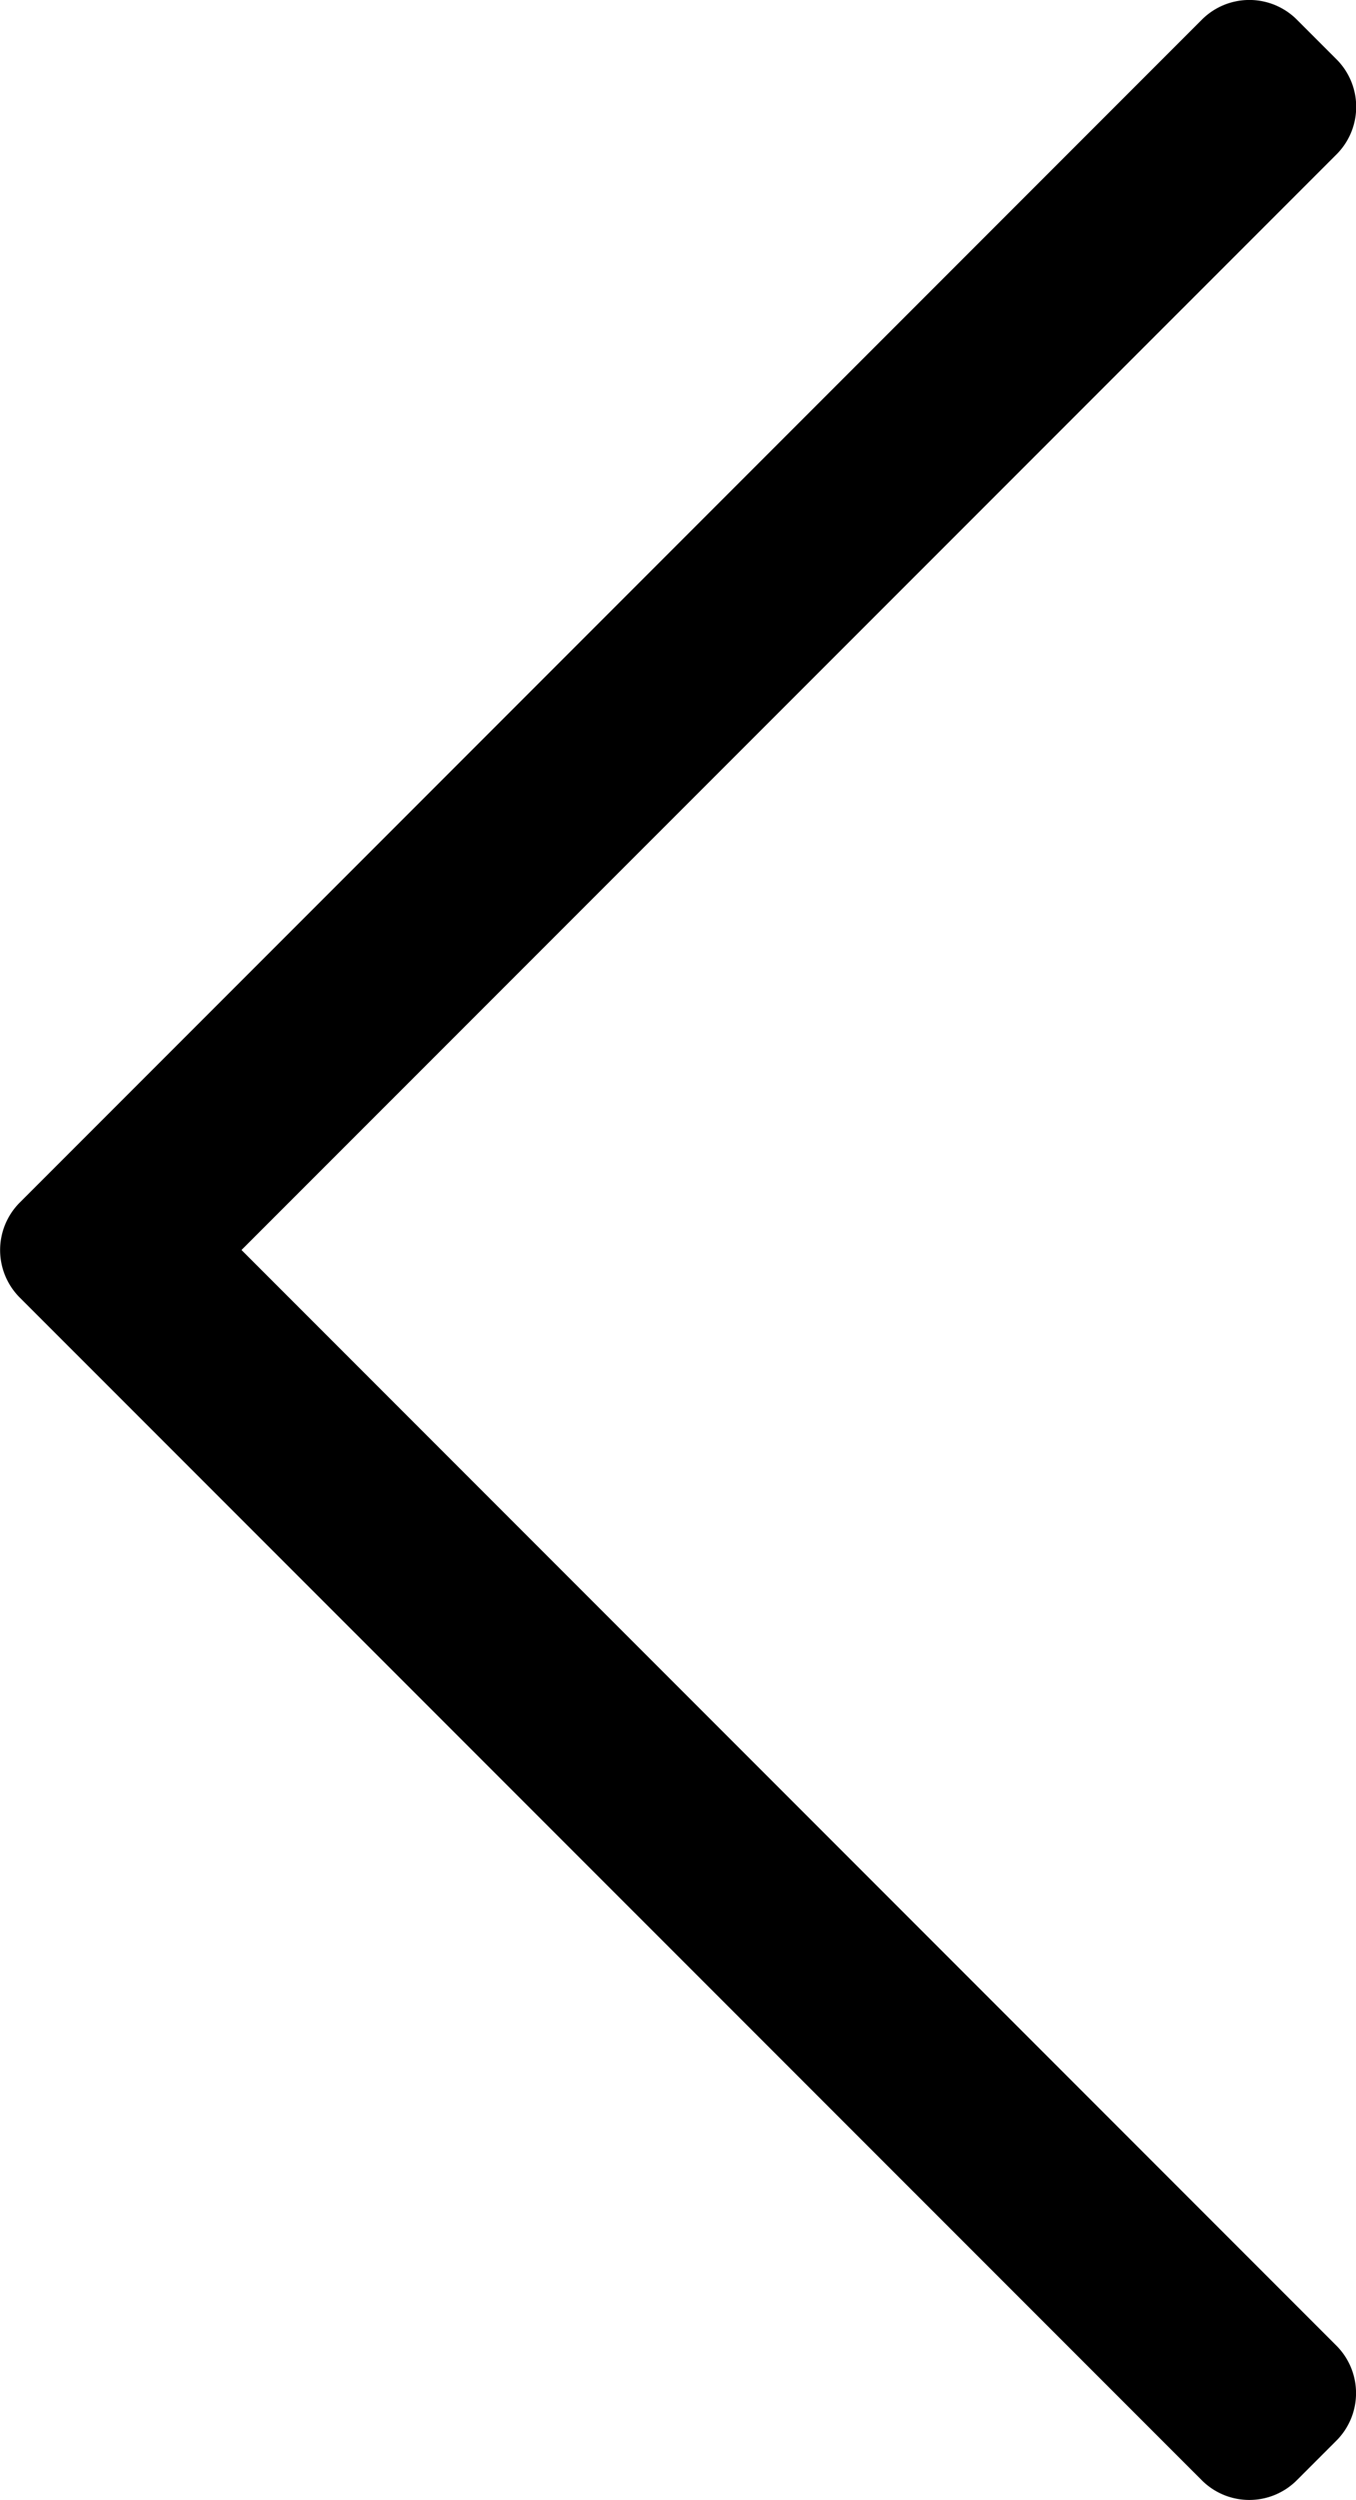
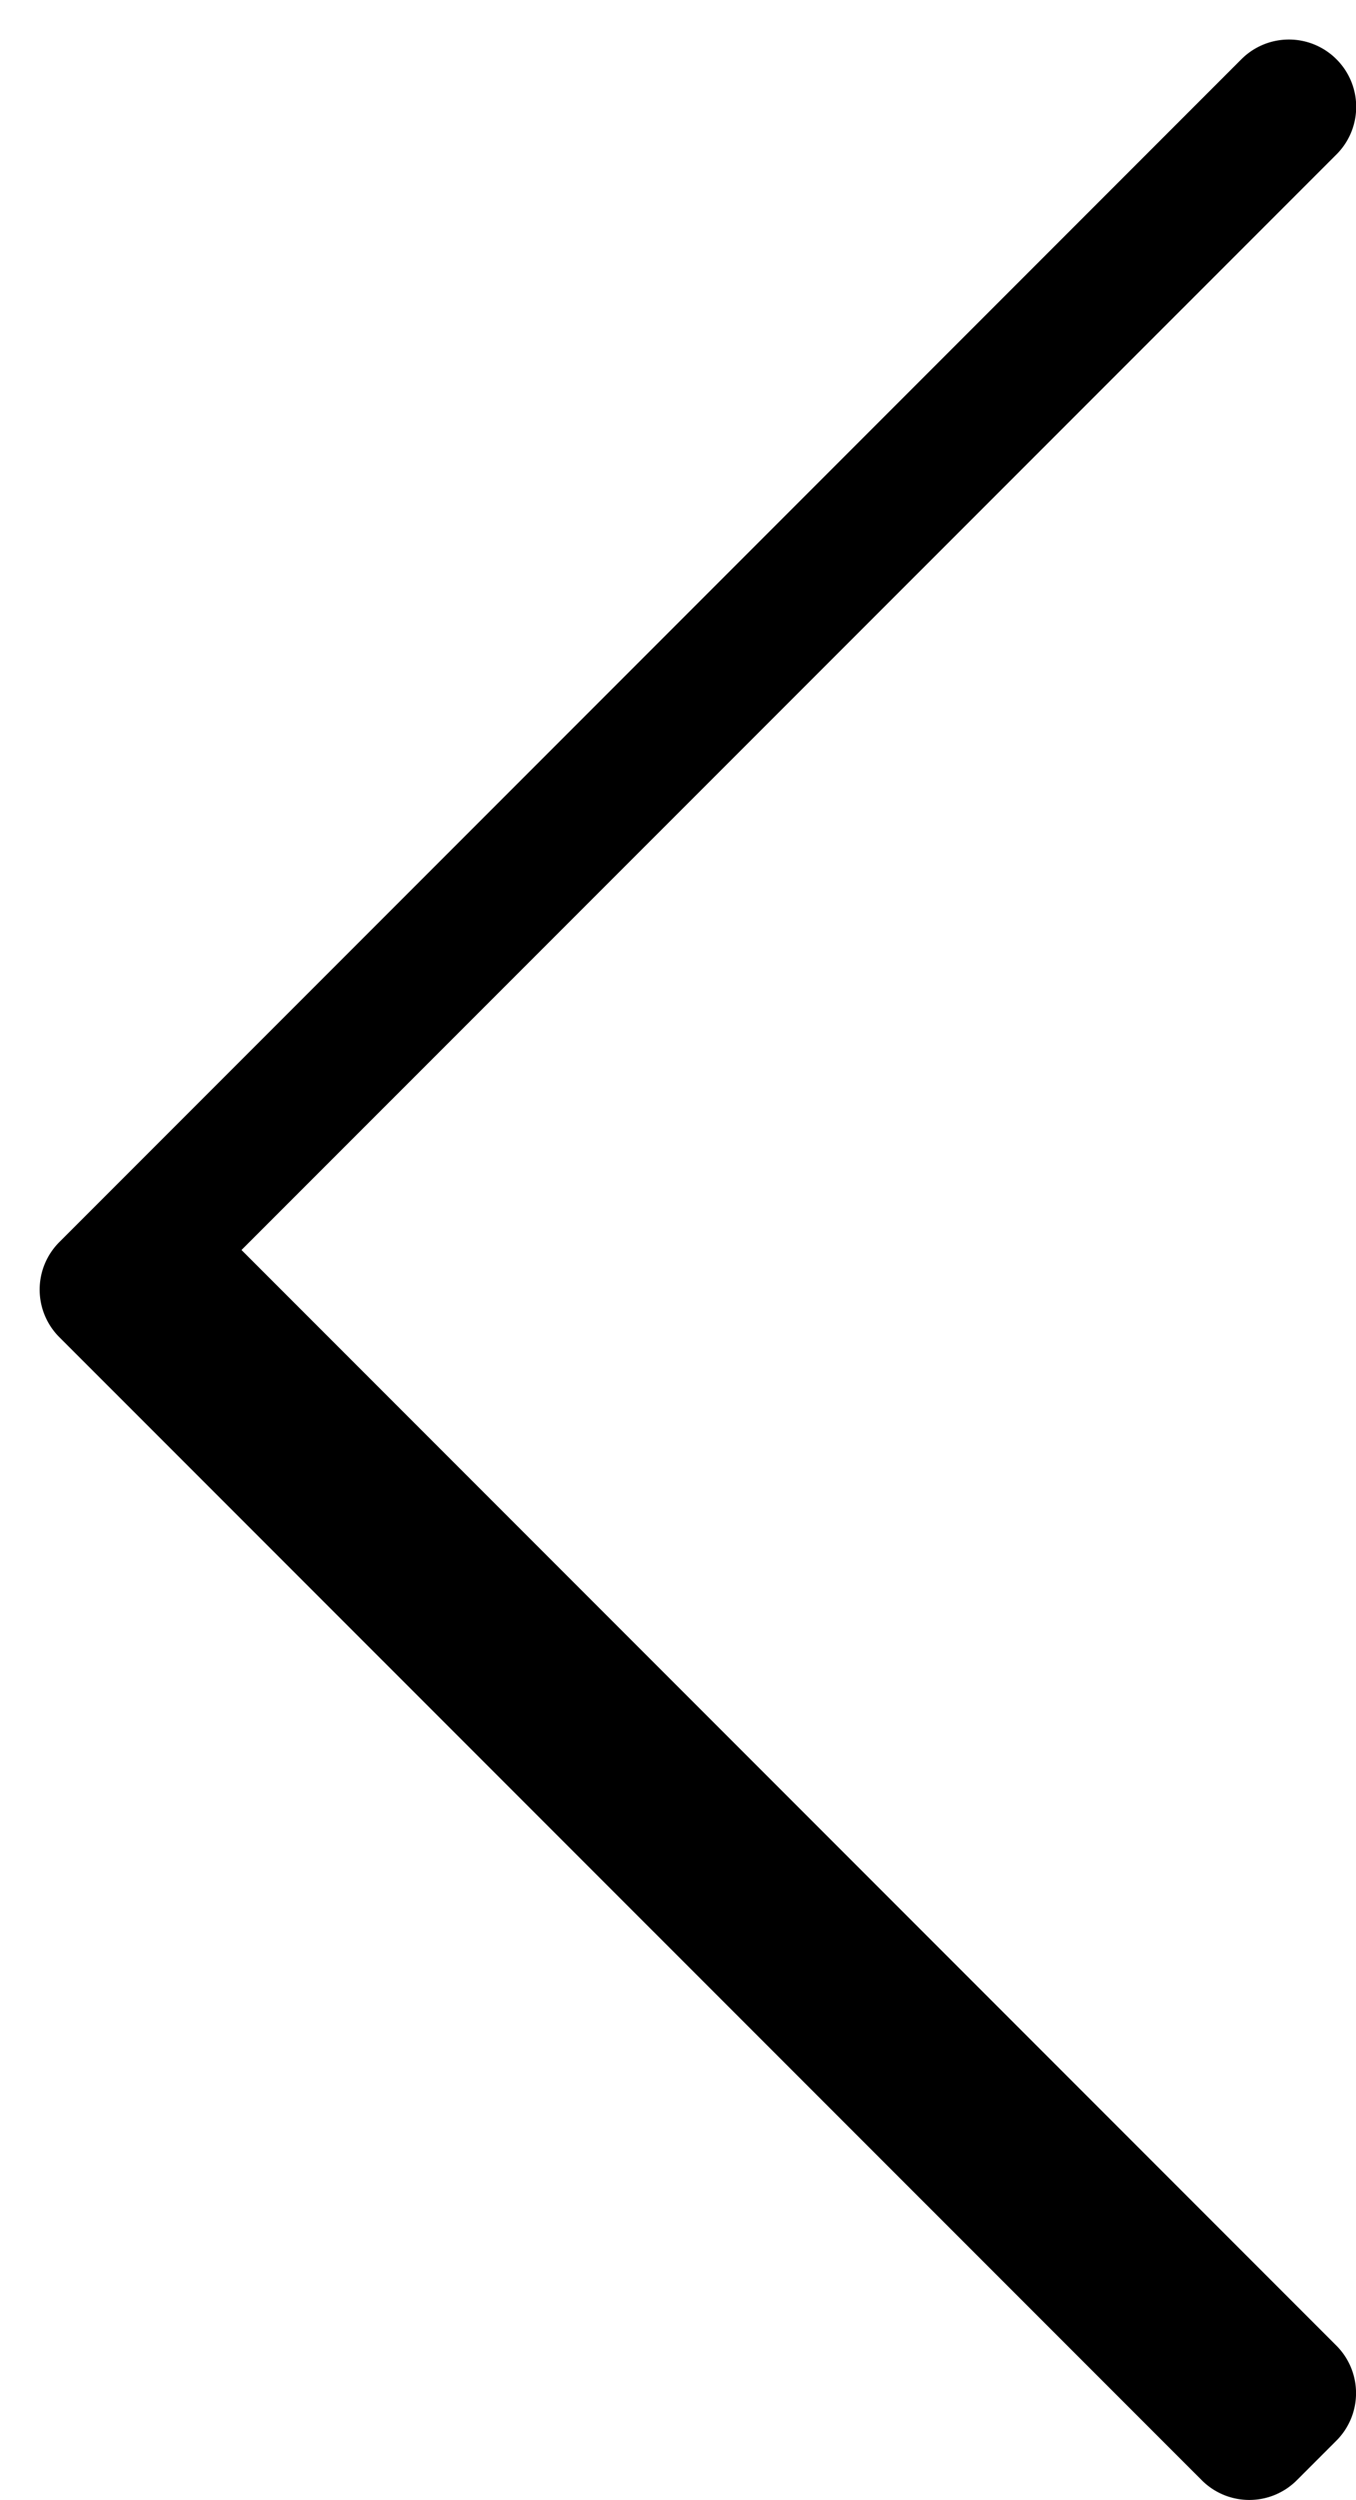
<svg xmlns="http://www.w3.org/2000/svg" width="8.883" height="16.367" viewBox="0 0 8.883 16.367">
-   <path id="chevron-right-light" d="M7.328,33.079l-.259.259a.44.44,0,0,0,0,.623l7.172,7.172L7.068,48.305a.44.44,0,0,0,0,.623l.259.259a.44.44,0,0,0,.623,0l7.743-7.743a.44.44,0,0,0,0-.623L7.95,33.079A.44.44,0,0,0,7.328,33.079Z" transform="translate(15.823 49.316) rotate(180)" />
+   <path id="chevron-right-light" d="M7.328,33.079l-.259.259a.44.44,0,0,0,0,.623l7.172,7.172L7.068,48.305a.44.44,0,0,0,0,.623a.44.44,0,0,0,.623,0l7.743-7.743a.44.44,0,0,0,0-.623L7.95,33.079A.44.44,0,0,0,7.328,33.079Z" transform="translate(15.823 49.316) rotate(180)" />
</svg>